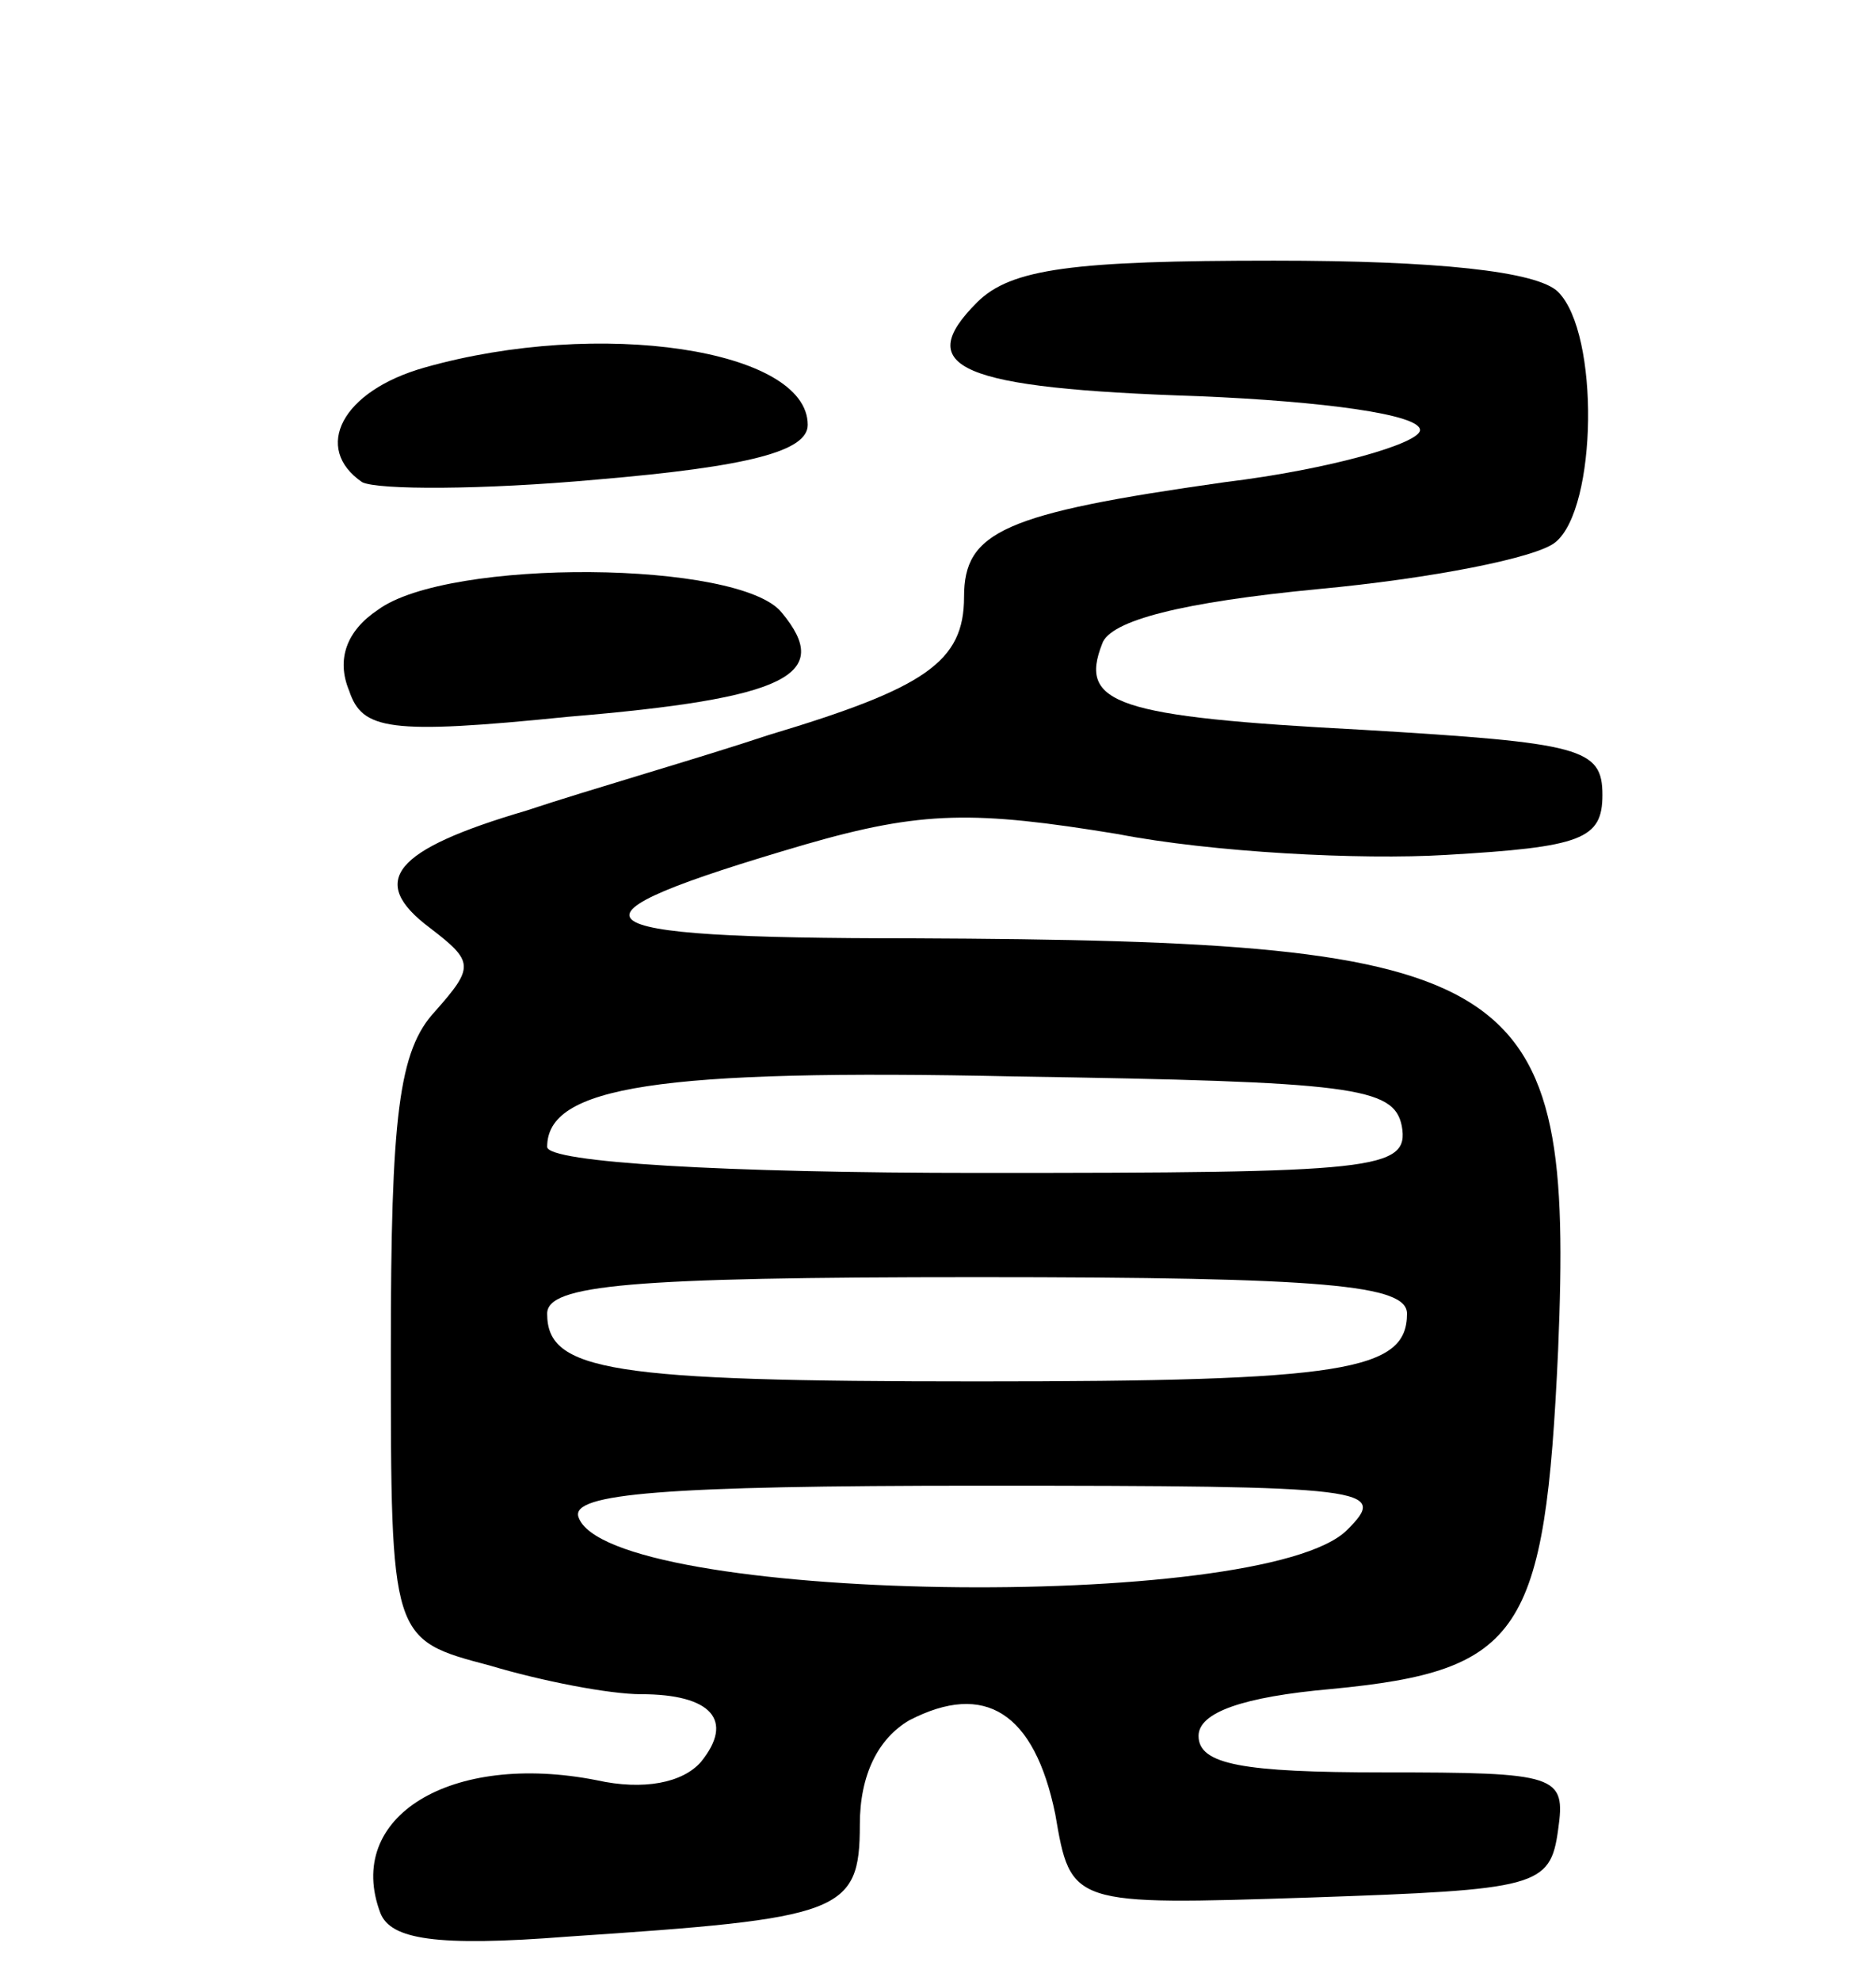
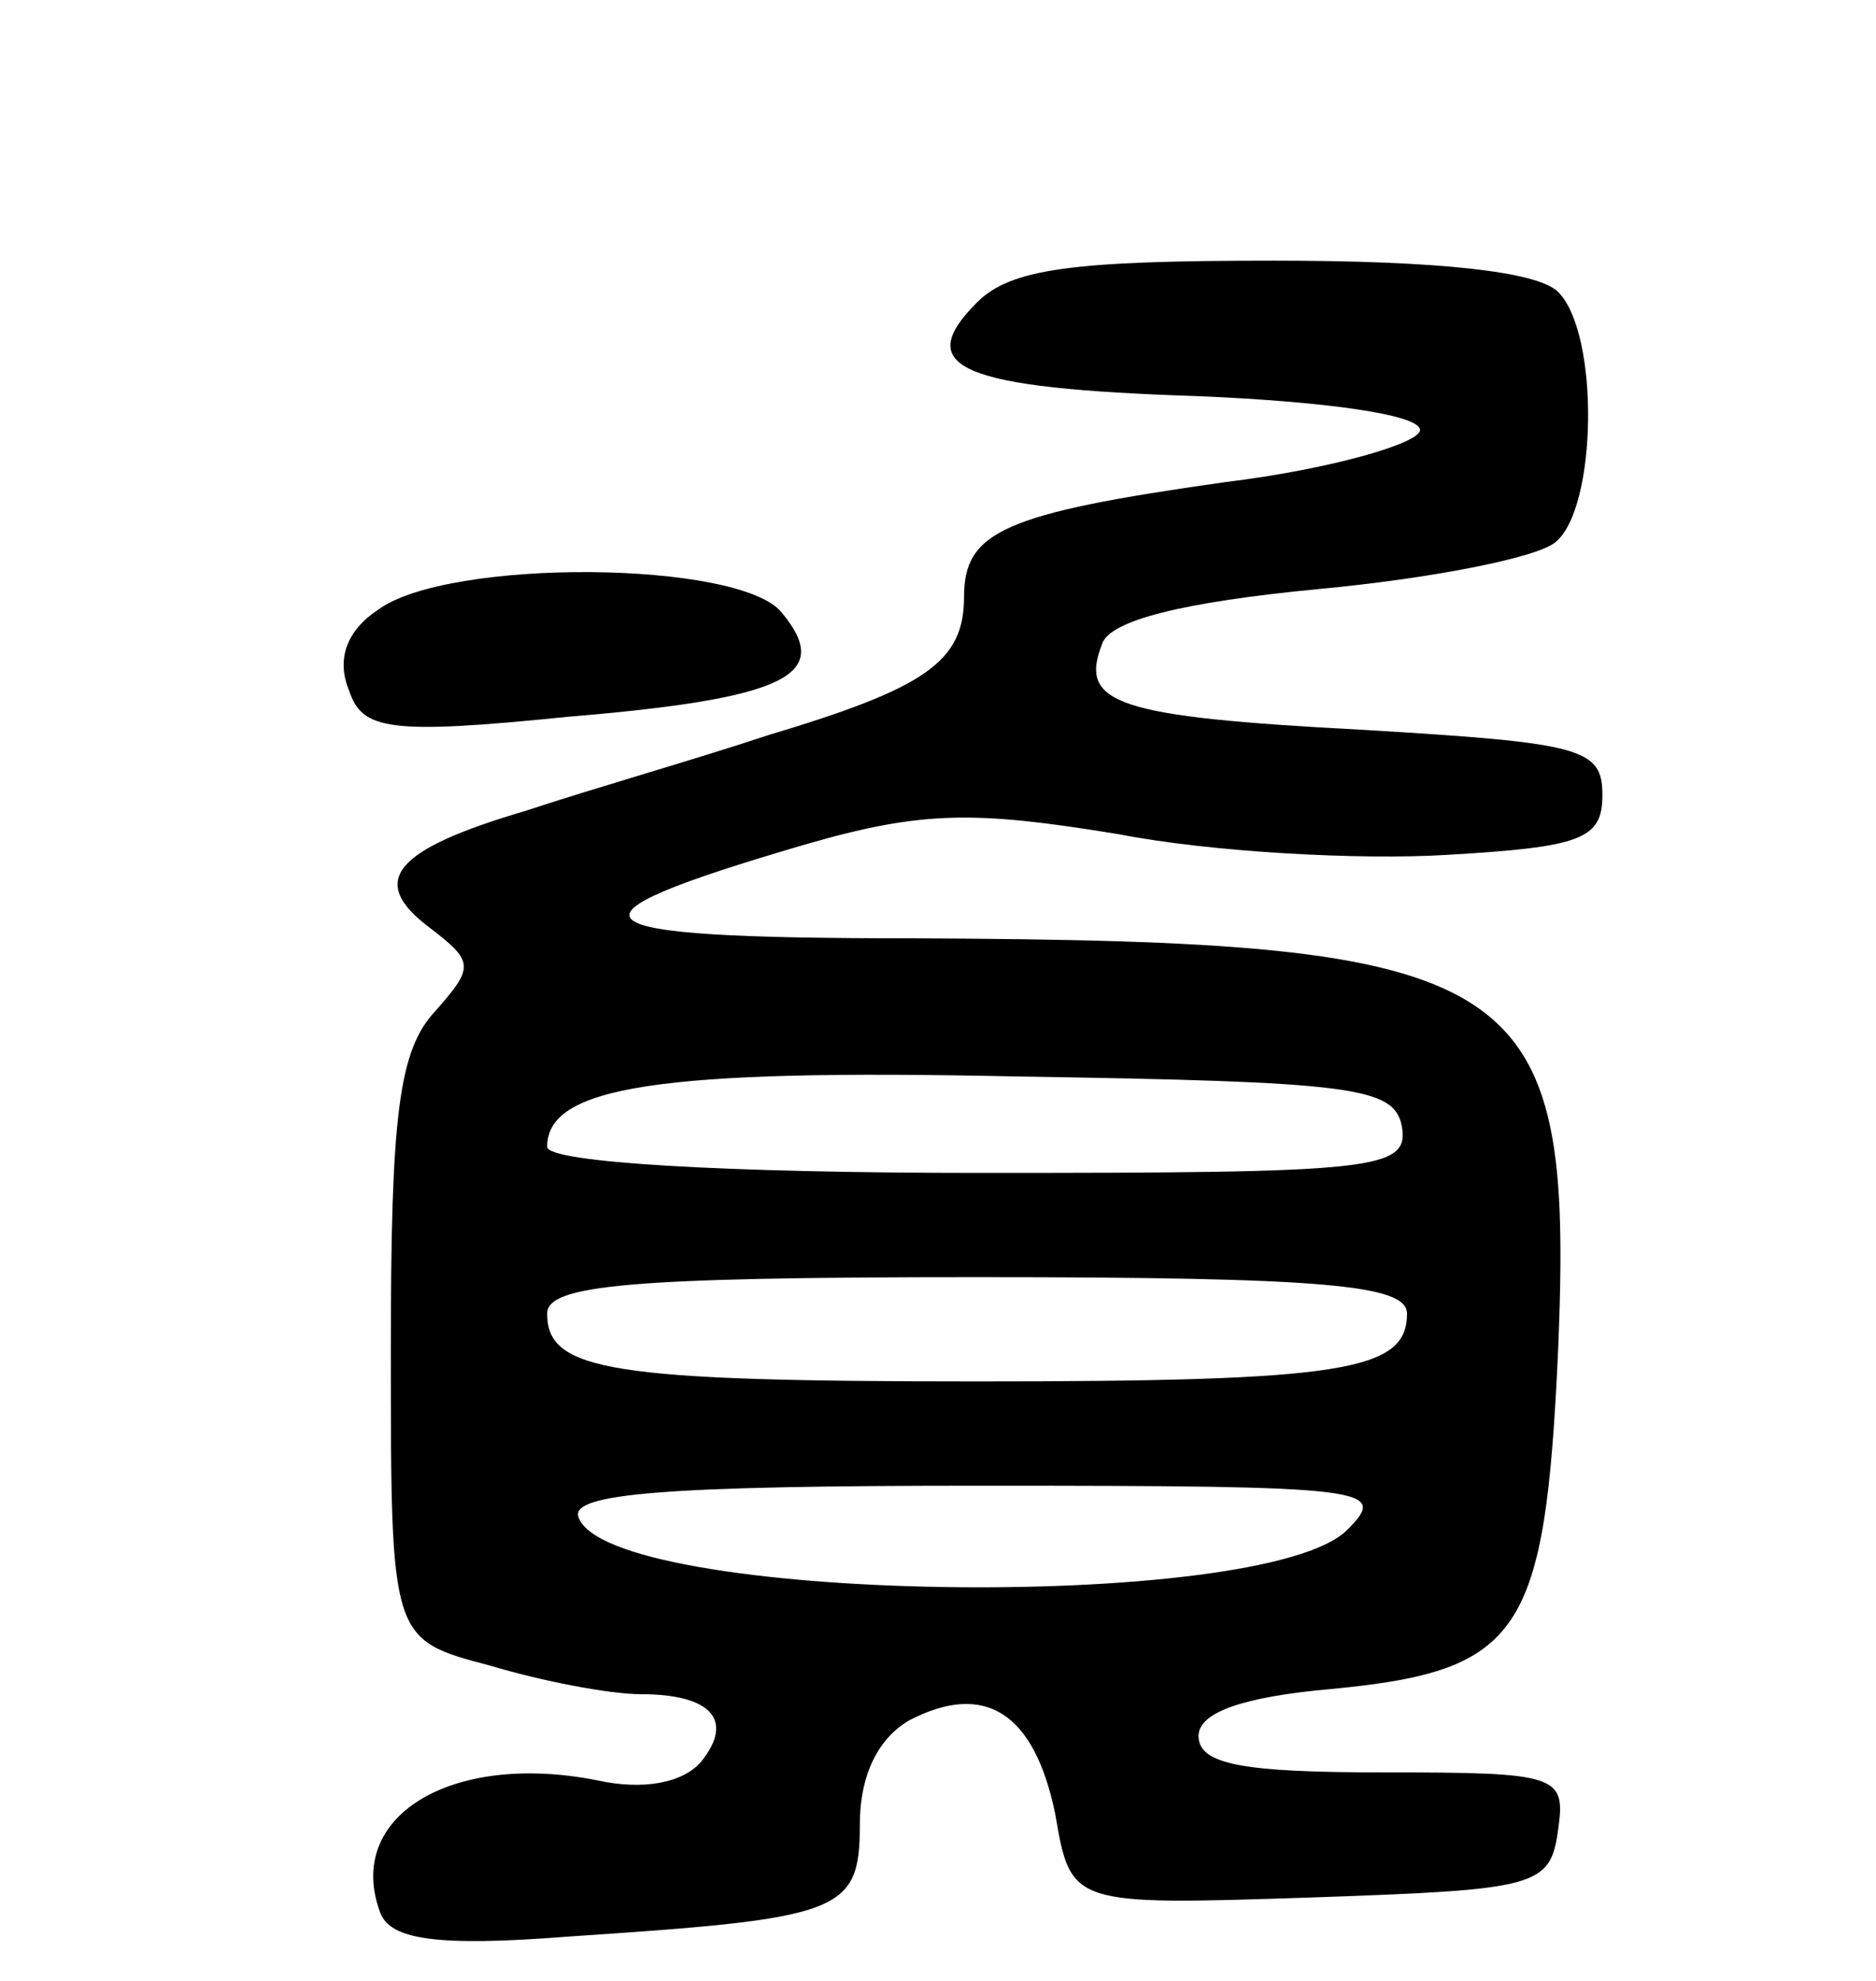
<svg xmlns="http://www.w3.org/2000/svg" version="1.0" width="72" height="76" viewBox="0 0 72 76">
  <g transform="translate(0,76) scale(0.1,-0.1)">
    <path d="M375 644 c-25 -25 -7 -33 85 -36 48 -2 85 -7 85 -13 0 -5 -34 -15 -75 -20 -85 -12 -100 -19 -100 -44 0 -25 -15 -35 -75 -53 -27 -9 -69 -21 -93 -29 -51 -15 -61 -27 -37 -45 17 -13 17 -15 2 -32 -14 -15 -17 -40 -17 -130 0 -111 0 -111 38 -121 20 -6 46 -11 58 -11 27 0 36 -10 23 -26 -7 -8 -22 -11 -40 -7 -56 11 -97 -14 -83 -51 4 -10 21 -13 72 -9 105 7 112 9 112 43 0 19 7 33 19 40 29 15 48 3 56 -36 6 -35 6 -35 98 -32 87 3 92 4 95 26 3 21 0 22 -67 22 -54 0 -71 3 -71 14 0 9 17 15 51 18 73 7 82 21 87 130 6 145 -12 157 -248 158 -133 0 -140 7 -41 36 45 13 65 13 120 4 36 -7 93 -10 126 -8 52 3 60 6 60 23 0 18 -8 20 -92 25 -95 5 -109 10 -100 33 3 9 31 16 83 21 43 4 84 12 91 18 16 13 17 80 1 96 -8 8 -47 12 -109 12 -77 0 -101 -3 -114 -16z m163 -316 c3 -17 -10 -18 -162 -18 -98 0 -166 4 -166 10 0 23 42 30 180 27 129 -2 145 -4 148 -19z m2 -72 c0 -22 -24 -26 -165 -26 -141 0 -165 4 -165 26 0 11 31 14 165 14 134 0 165 -3 165 -14z m-23 -83 c-32 -32 -284 -28 -295 5 -3 9 33 12 154 12 151 0 157 -1 141 -17z" />
-     <path d="M163 619 c-32 -9 -43 -31 -24 -44 6 -3 46 -3 90 1 59 5 81 11 81 21 0 29 -80 41 -147 22z" />
    <path d="M145 526 c-12 -8 -16 -19 -11 -31 5 -15 15 -17 84 -10 84 7 102 16 82 40 -16 20 -128 21 -155 1z" />
  </g>
</svg>